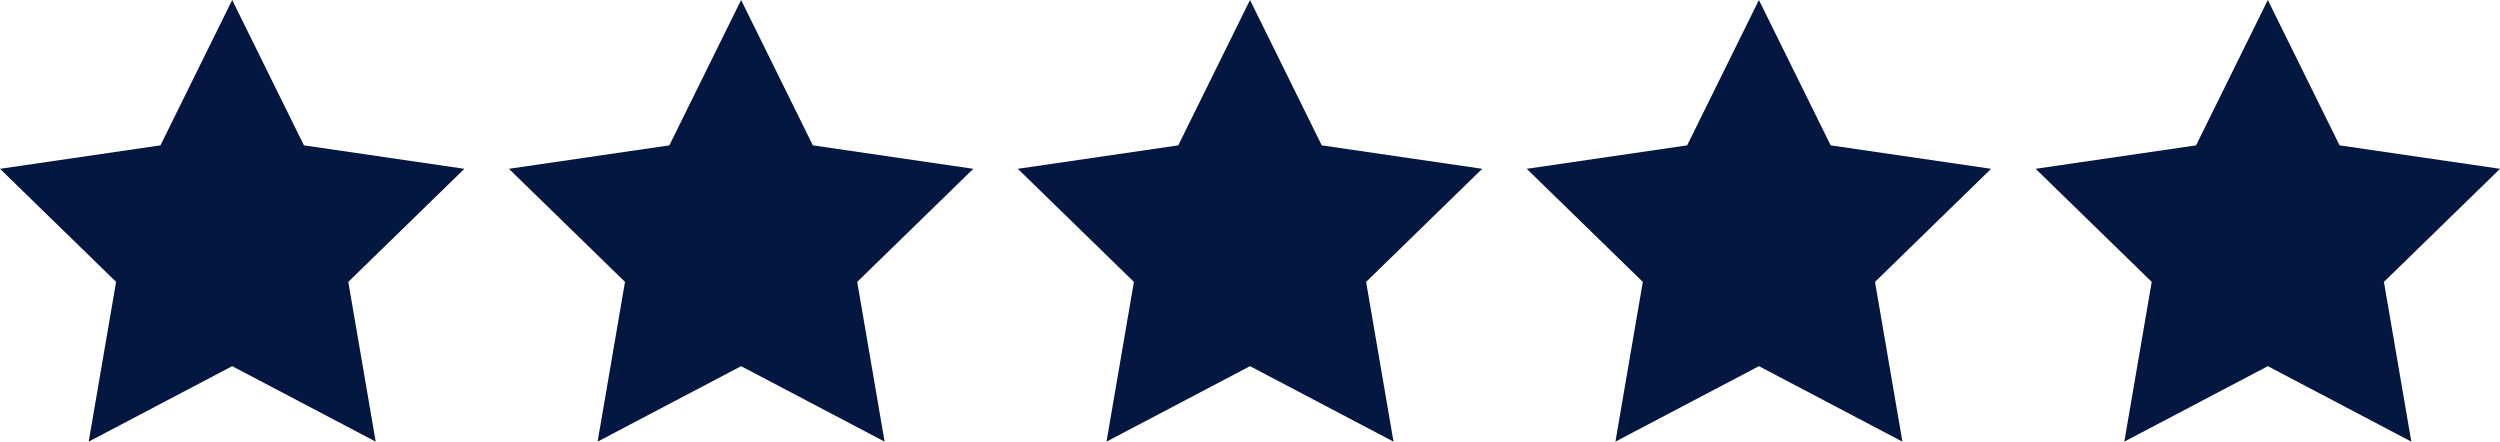
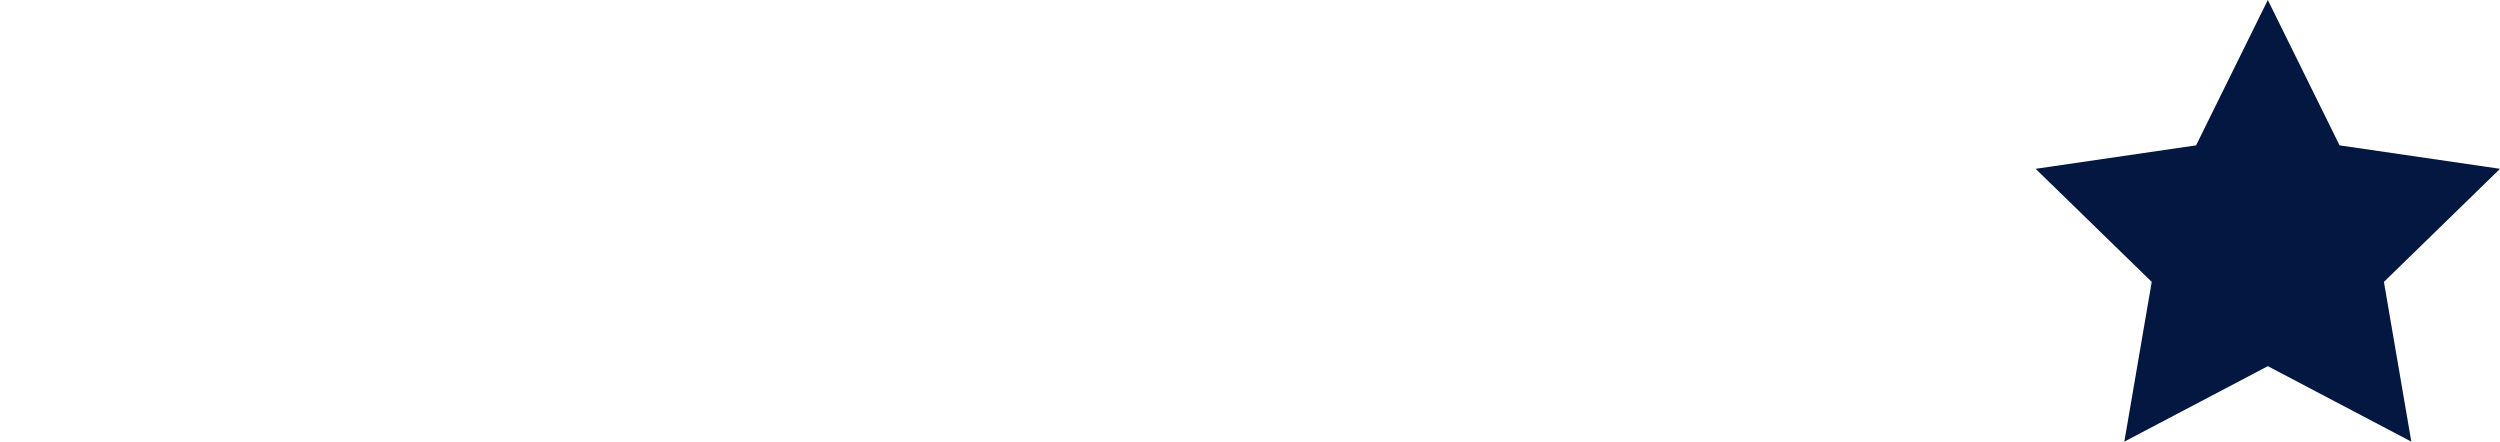
<svg xmlns="http://www.w3.org/2000/svg" width="166.833" height="29.471" viewBox="0 0 166.833 29.471">
  <g id="stars" transform="translate(-1323.5 -5050.404)">
-     <path id="star_7_" data-name="star (7)" d="M17.495,2l4.788,9.7,10.707,1.565-7.747,7.546,1.828,10.66-9.576-5.036L7.919,31.471l1.828-10.66L2,13.265,12.707,11.7Z" transform="translate(1389.422 5048.404)" fill="#041740" />
-     <path id="star_7_2" data-name="star (7)" d="M17.495,2l4.788,9.7,10.707,1.565-7.747,7.546,1.828,10.66-9.576-5.036L7.919,31.471l1.828-10.66L2,13.265,12.707,11.7Z" transform="translate(1423.383 5048.404)" fill="#041740" />
    <path id="star_7_3" data-name="star (7)" d="M17.495,2l4.788,9.7,10.707,1.565-7.747,7.546,1.828,10.66-9.576-5.036L7.919,31.471l1.828-10.66L2,13.265,12.707,11.7Z" transform="translate(1457.344 5048.404)" fill="#041740" />
-     <path id="star_7_4" data-name="star (7)" d="M17.495,2l4.788,9.7,10.707,1.565-7.747,7.546,1.828,10.66-9.576-5.036L7.919,31.471l1.828-10.66L2,13.265,12.707,11.7Z" transform="translate(1321.5 5048.404)" fill="#041740" />
-     <path id="star_7_5" data-name="star (7)" d="M17.495,2l4.788,9.7,10.707,1.565-7.747,7.546,1.828,10.66-9.576-5.036L7.919,31.471l1.828-10.66L2,13.265,12.707,11.7Z" transform="translate(1355.461 5048.404)" fill="#041740" />
  </g>
</svg>